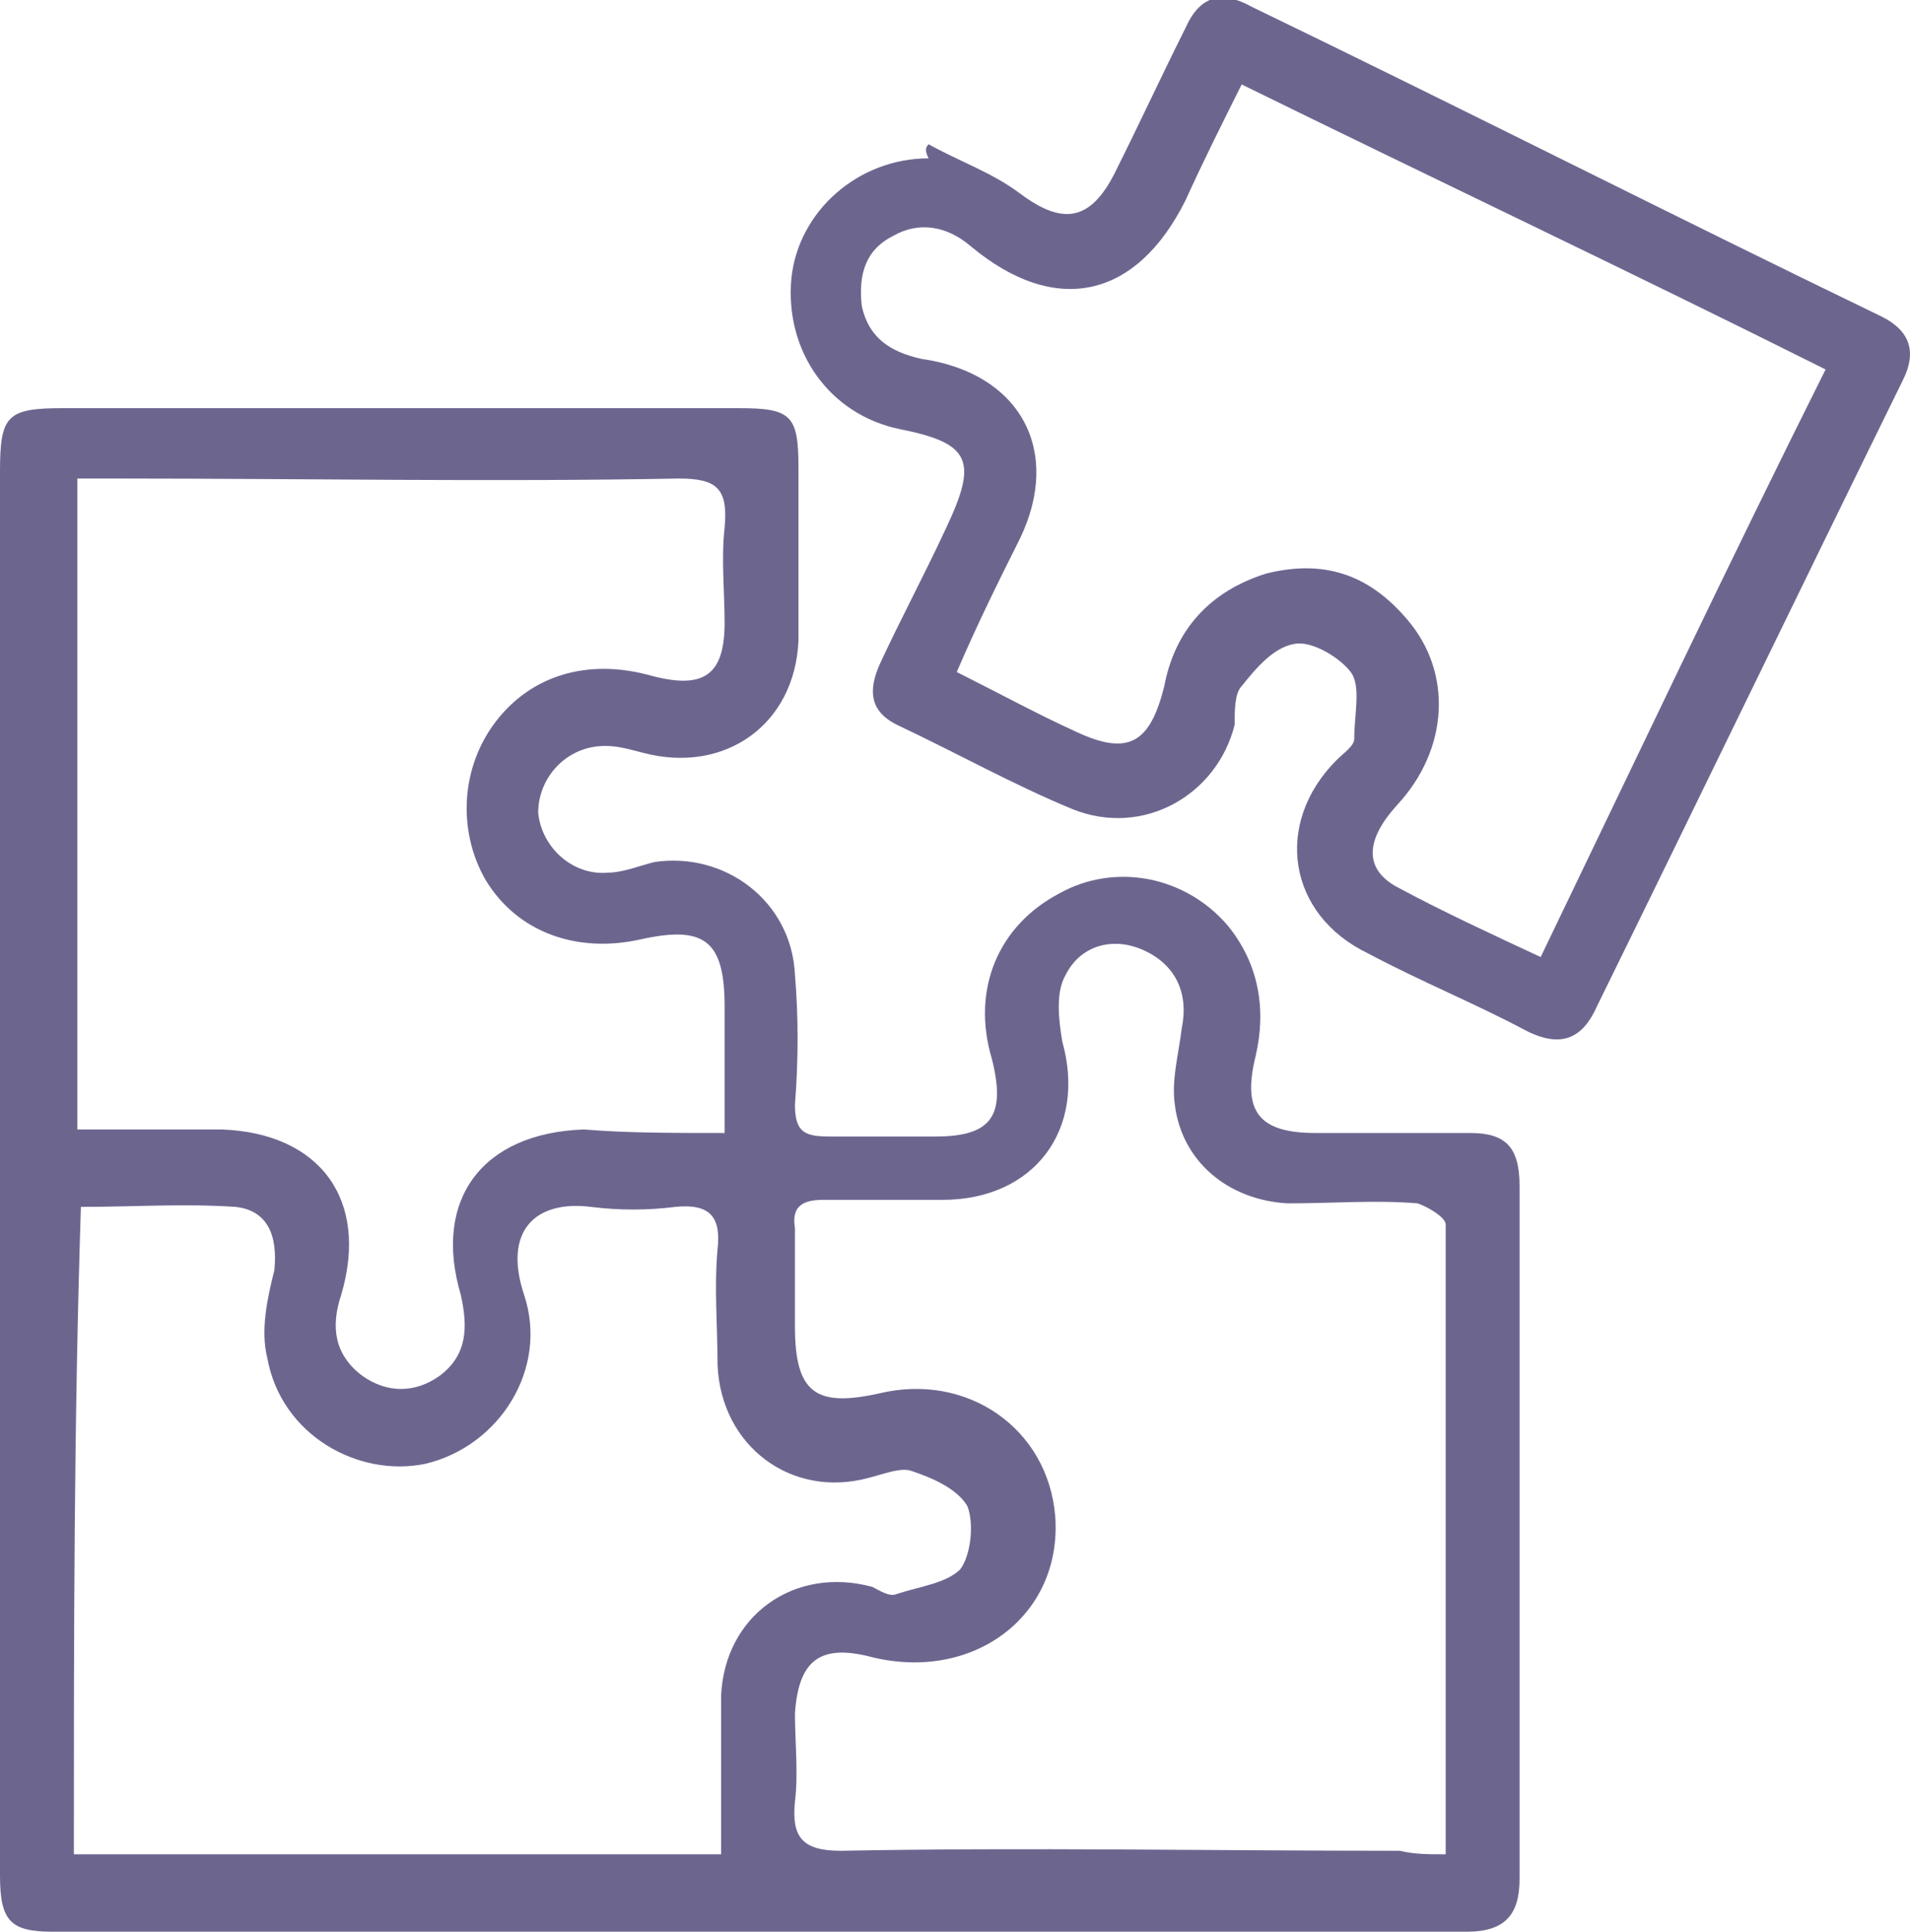
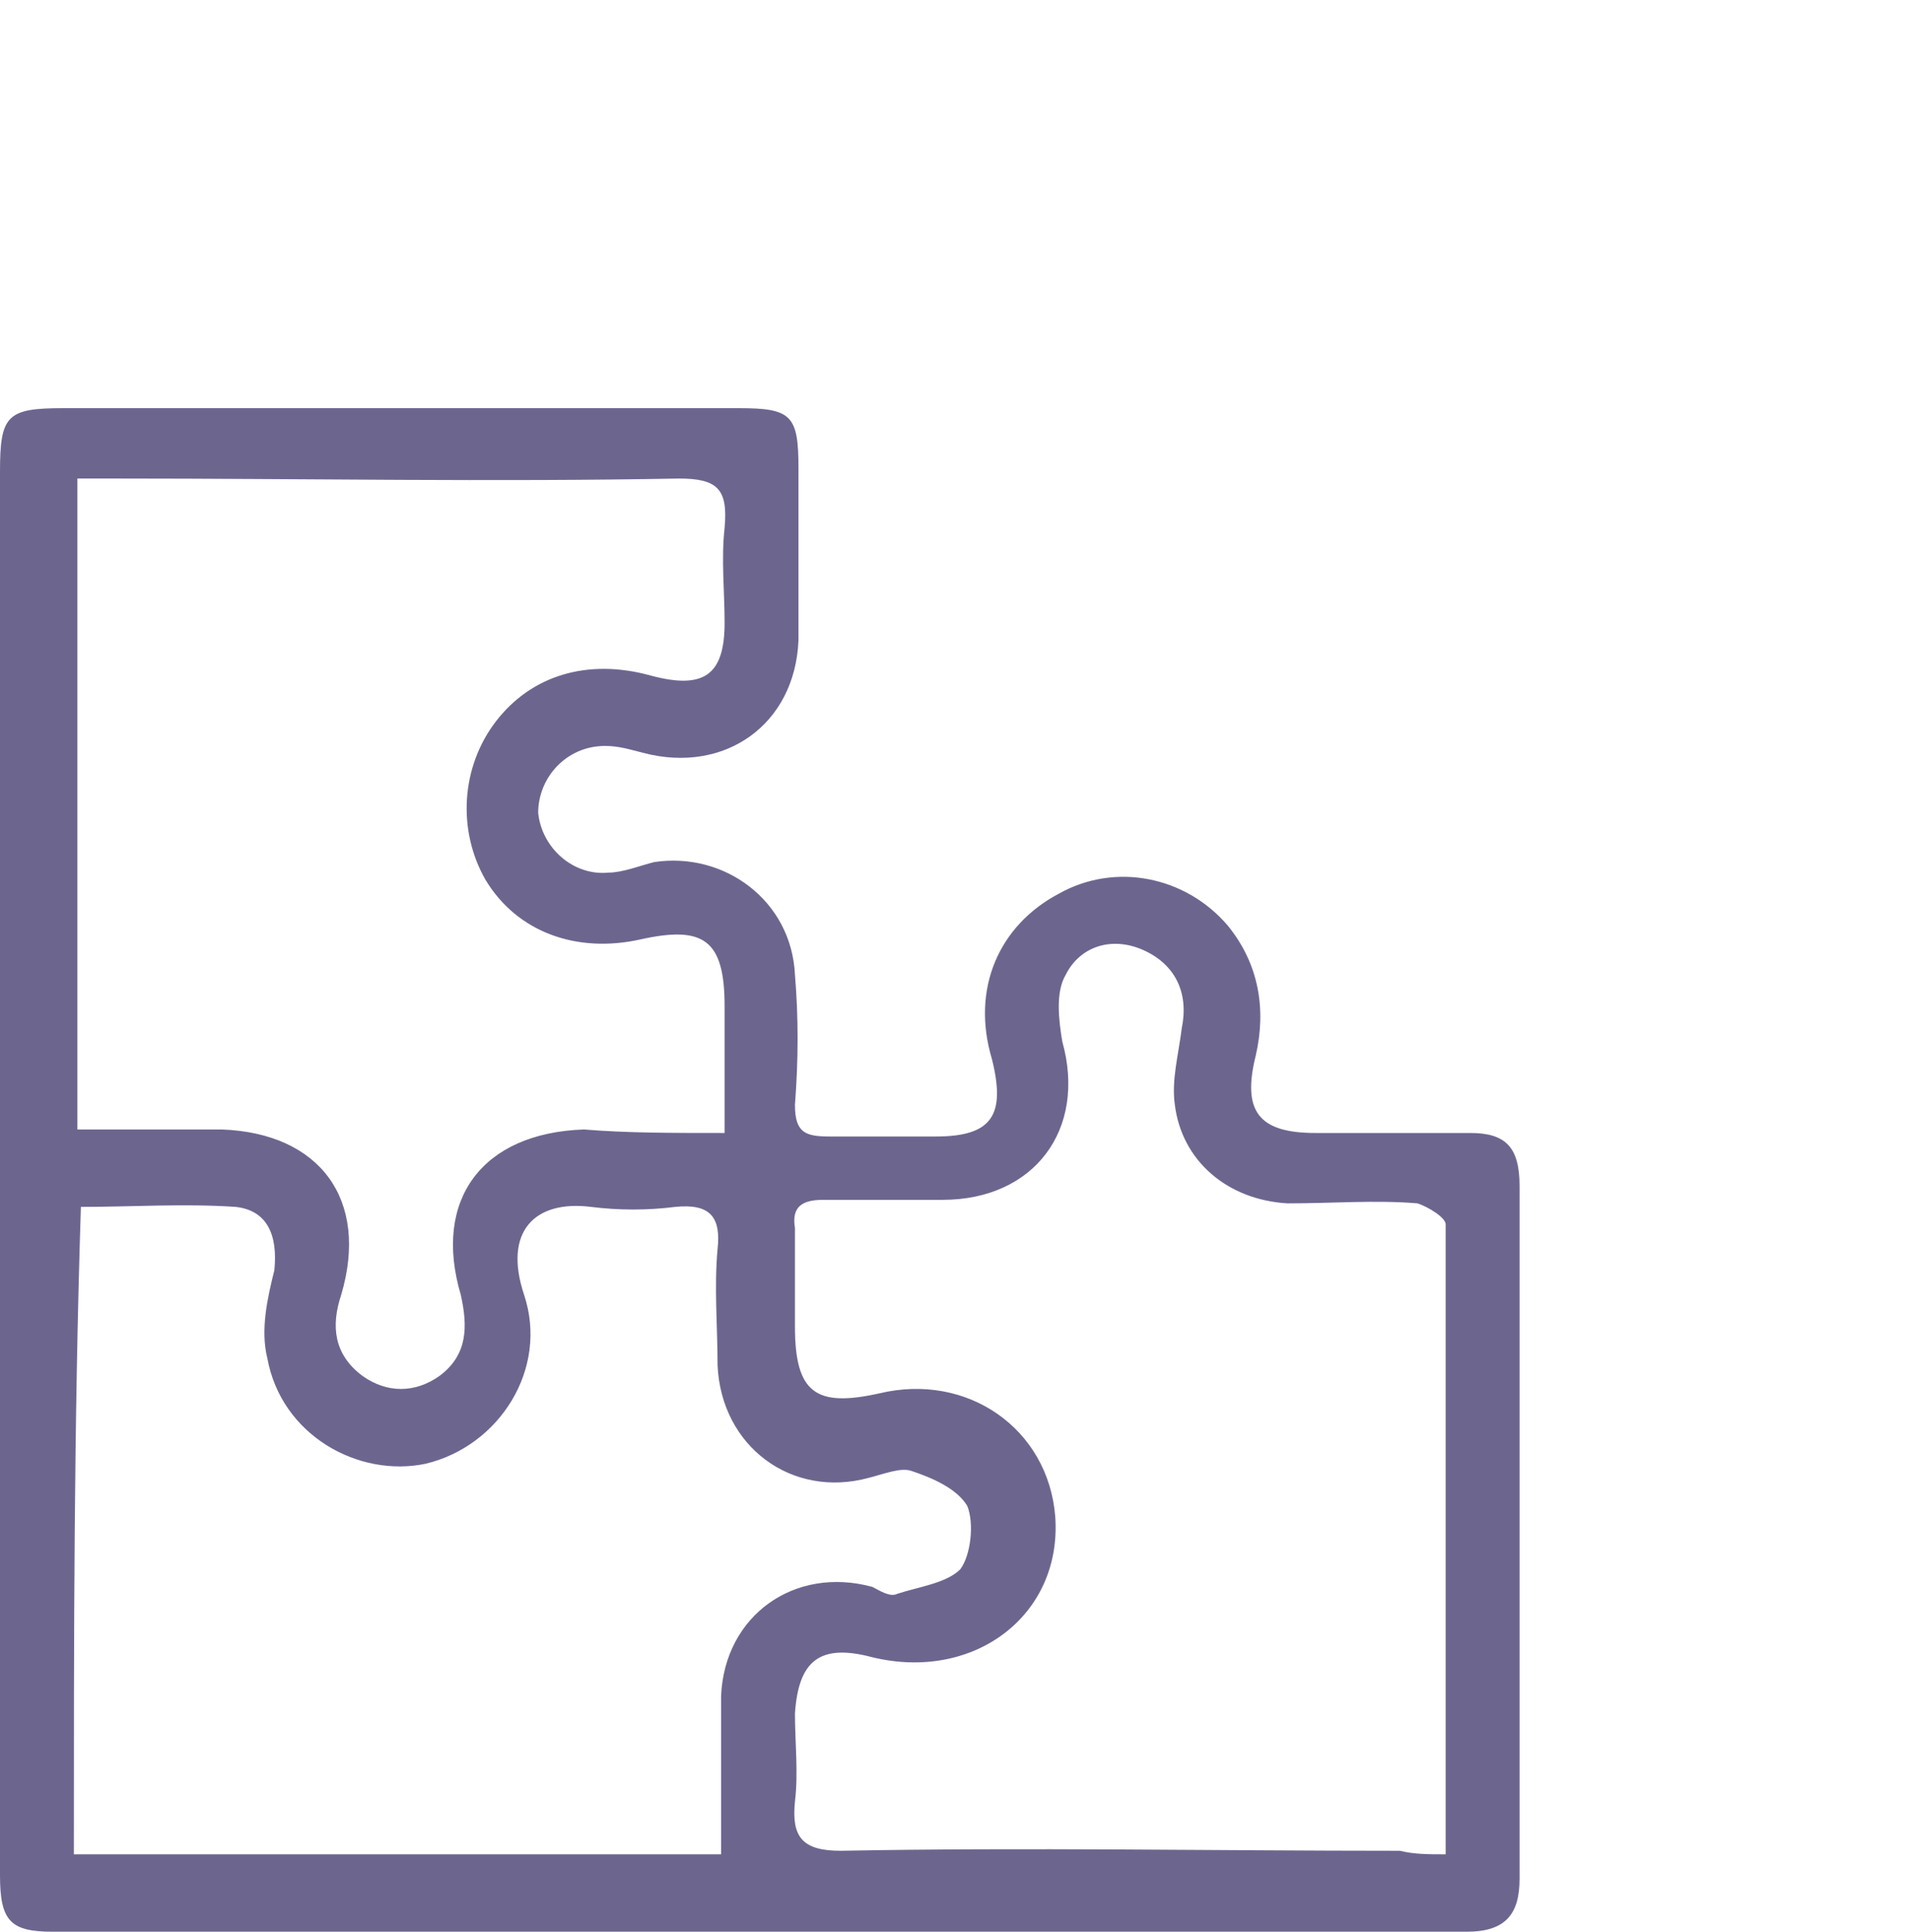
<svg xmlns="http://www.w3.org/2000/svg" data-bbox="0 -0.068 54.3 54.968" viewBox="0 0 54.3 54.9" data-type="color">
  <g>
    <path d="M0 33.2V13.4c0-1.6.2-1.8 1.8-1.8H21c1.5 0 1.7.2 1.7 1.7v4.9c-.1 2.4-2.1 3.8-4.4 3.2-.4-.1-.7-.2-1.1-.2-1.1 0-1.9.9-1.9 1.9.1 1 1 1.8 2 1.7.4 0 .9-.2 1.3-.3 2-.3 3.9 1.1 4 3.2.1 1.2.1 2.4 0 3.7 0 .8.3.9 1 .9h3c1.6 0 2-.6 1.6-2.2-.6-2 .2-3.8 1.9-4.7 1.6-.9 3.6-.5 4.8.9.9 1.1 1.1 2.4.8 3.7-.4 1.6.1 2.2 1.7 2.2h4.4c1 0 1.4.4 1.4 1.5v19.7c0 1-.4 1.5-1.5 1.5H1.5c-1.2 0-1.5-.3-1.5-1.6V33.2zm20.6-1v-3.6c0-1.9-.6-2.3-2.4-1.9-1.8.4-3.5-.2-4.4-1.7-.8-1.4-.7-3.2.3-4.5 1-1.3 2.6-1.8 4.4-1.3 1.5.4 2.1 0 2.1-1.5 0-.9-.1-1.8 0-2.7.1-1.1-.2-1.4-1.3-1.4-5.3.1-10.6 0-16 0H2.2v18.5h4.1c2.8.1 4.2 2 3.4 4.7-.3.9-.2 1.7.6 2.3.7.5 1.5.5 2.2 0 .8-.6.8-1.4.6-2.3-.8-2.7.6-4.6 3.5-4.7 1.2.1 2.5.1 4 .1zm20.5 20.5V34.8c0-.2-.5-.5-.8-.6-1.2-.1-2.4 0-3.7 0-1.7-.1-3-1.2-3.2-2.8-.1-.7.1-1.4.2-2.2.2-1-.2-1.8-1.1-2.2-.9-.4-1.8-.1-2.2.7-.3.5-.2 1.3-.1 1.9.7 2.5-.8 4.5-3.4 4.5h-3.4c-.6 0-.9.2-.8.8v2.8c0 1.9.6 2.3 2.4 1.9 2.5-.6 4.8 1 5 3.5.2 2.8-2.3 4.7-5.2 4-1.5-.4-2.1.1-2.2 1.6 0 .8.1 1.7 0 2.5-.1 1 .2 1.4 1.3 1.4 5.3-.1 10.6 0 15.9 0 .4.1.8.1 1.3.1zm-39 0h18.4v-4.5c.1-2.3 2.1-3.7 4.3-3.1.2.1.5.3.7.2.6-.2 1.4-.3 1.8-.7.3-.4.4-1.3.2-1.8-.3-.5-1-.8-1.6-1-.3-.1-.8.1-1.2.2-2.2.6-4.2-.9-4.3-3.2 0-1.1-.1-2.2 0-3.3.1-.9-.2-1.3-1.2-1.2-.8.1-1.6.1-2.4 0-1.6-.2-2.5.7-1.9 2.5.7 2.1-.7 4.3-2.8 4.8-1.9.4-4.1-.8-4.5-3-.2-.8 0-1.7.2-2.5.1-1-.2-1.7-1.1-1.8-1.5-.1-2.9 0-4.4 0-.2 6.2-.2 12.2-.2 18.4z" fill="#6c668f" data-color="1" />
-     <path d="M26.4 4.1c.9.5 1.8.8 2.6 1.4 1.2.9 2 .8 2.7-.6.7-1.4 1.3-2.7 2-4.1.4-.9 1-1.1 1.9-.6 6 2.9 11.9 5.9 17.9 8.8.8.4 1 1 .6 1.8-2.9 5.9-5.8 11.9-8.7 17.8-.4.9-1 1.2-2 .7-1.5-.8-3-1.4-4.5-2.2-2.3-1.1-2.7-3.7-.9-5.5.2-.2.5-.4.5-.6 0-.7.2-1.5-.1-1.9-.3-.4-1.1-.9-1.6-.8-.6.1-1.1.7-1.5 1.2-.2.2-.2.7-.2 1.1-.5 2-2.6 3.2-4.6 2.4-1.7-.7-3.3-1.6-5-2.4-.8-.4-.8-1-.5-1.7.6-1.3 1.3-2.6 1.9-3.9.9-1.9.7-2.4-1.3-2.8-2-.4-3.3-2.2-3.1-4.3.2-1.9 1.9-3.4 3.9-3.4-.1-.2-.1-.3 0-.4zm25.5 6.4c-5.6-2.8-11.1-5.4-16.6-8.1-.6 1.2-1.1 2.2-1.6 3.3C32.3 8.5 30 9 27.6 7c-.7-.6-1.5-.7-2.2-.3-.8.4-1 1.1-.9 2 .2.9.8 1.3 1.7 1.5 2.8.4 4 2.6 2.8 5.1-.6 1.2-1.2 2.4-1.8 3.8 1.2.6 2.3 1.2 3.4 1.7 1.5.7 2.1.3 2.5-1.3.3-1.6 1.3-2.7 2.9-3.2 1.6-.4 2.9 0 4 1.3 1.3 1.5 1.2 3.7-.3 5.3-.9 1-.9 1.8 0 2.3 1.3.7 2.6 1.3 4.1 2 2.7-5.6 5.3-11.1 8.1-16.7z" fill="#6c668f" data-color="1" />
  </g>
</svg>